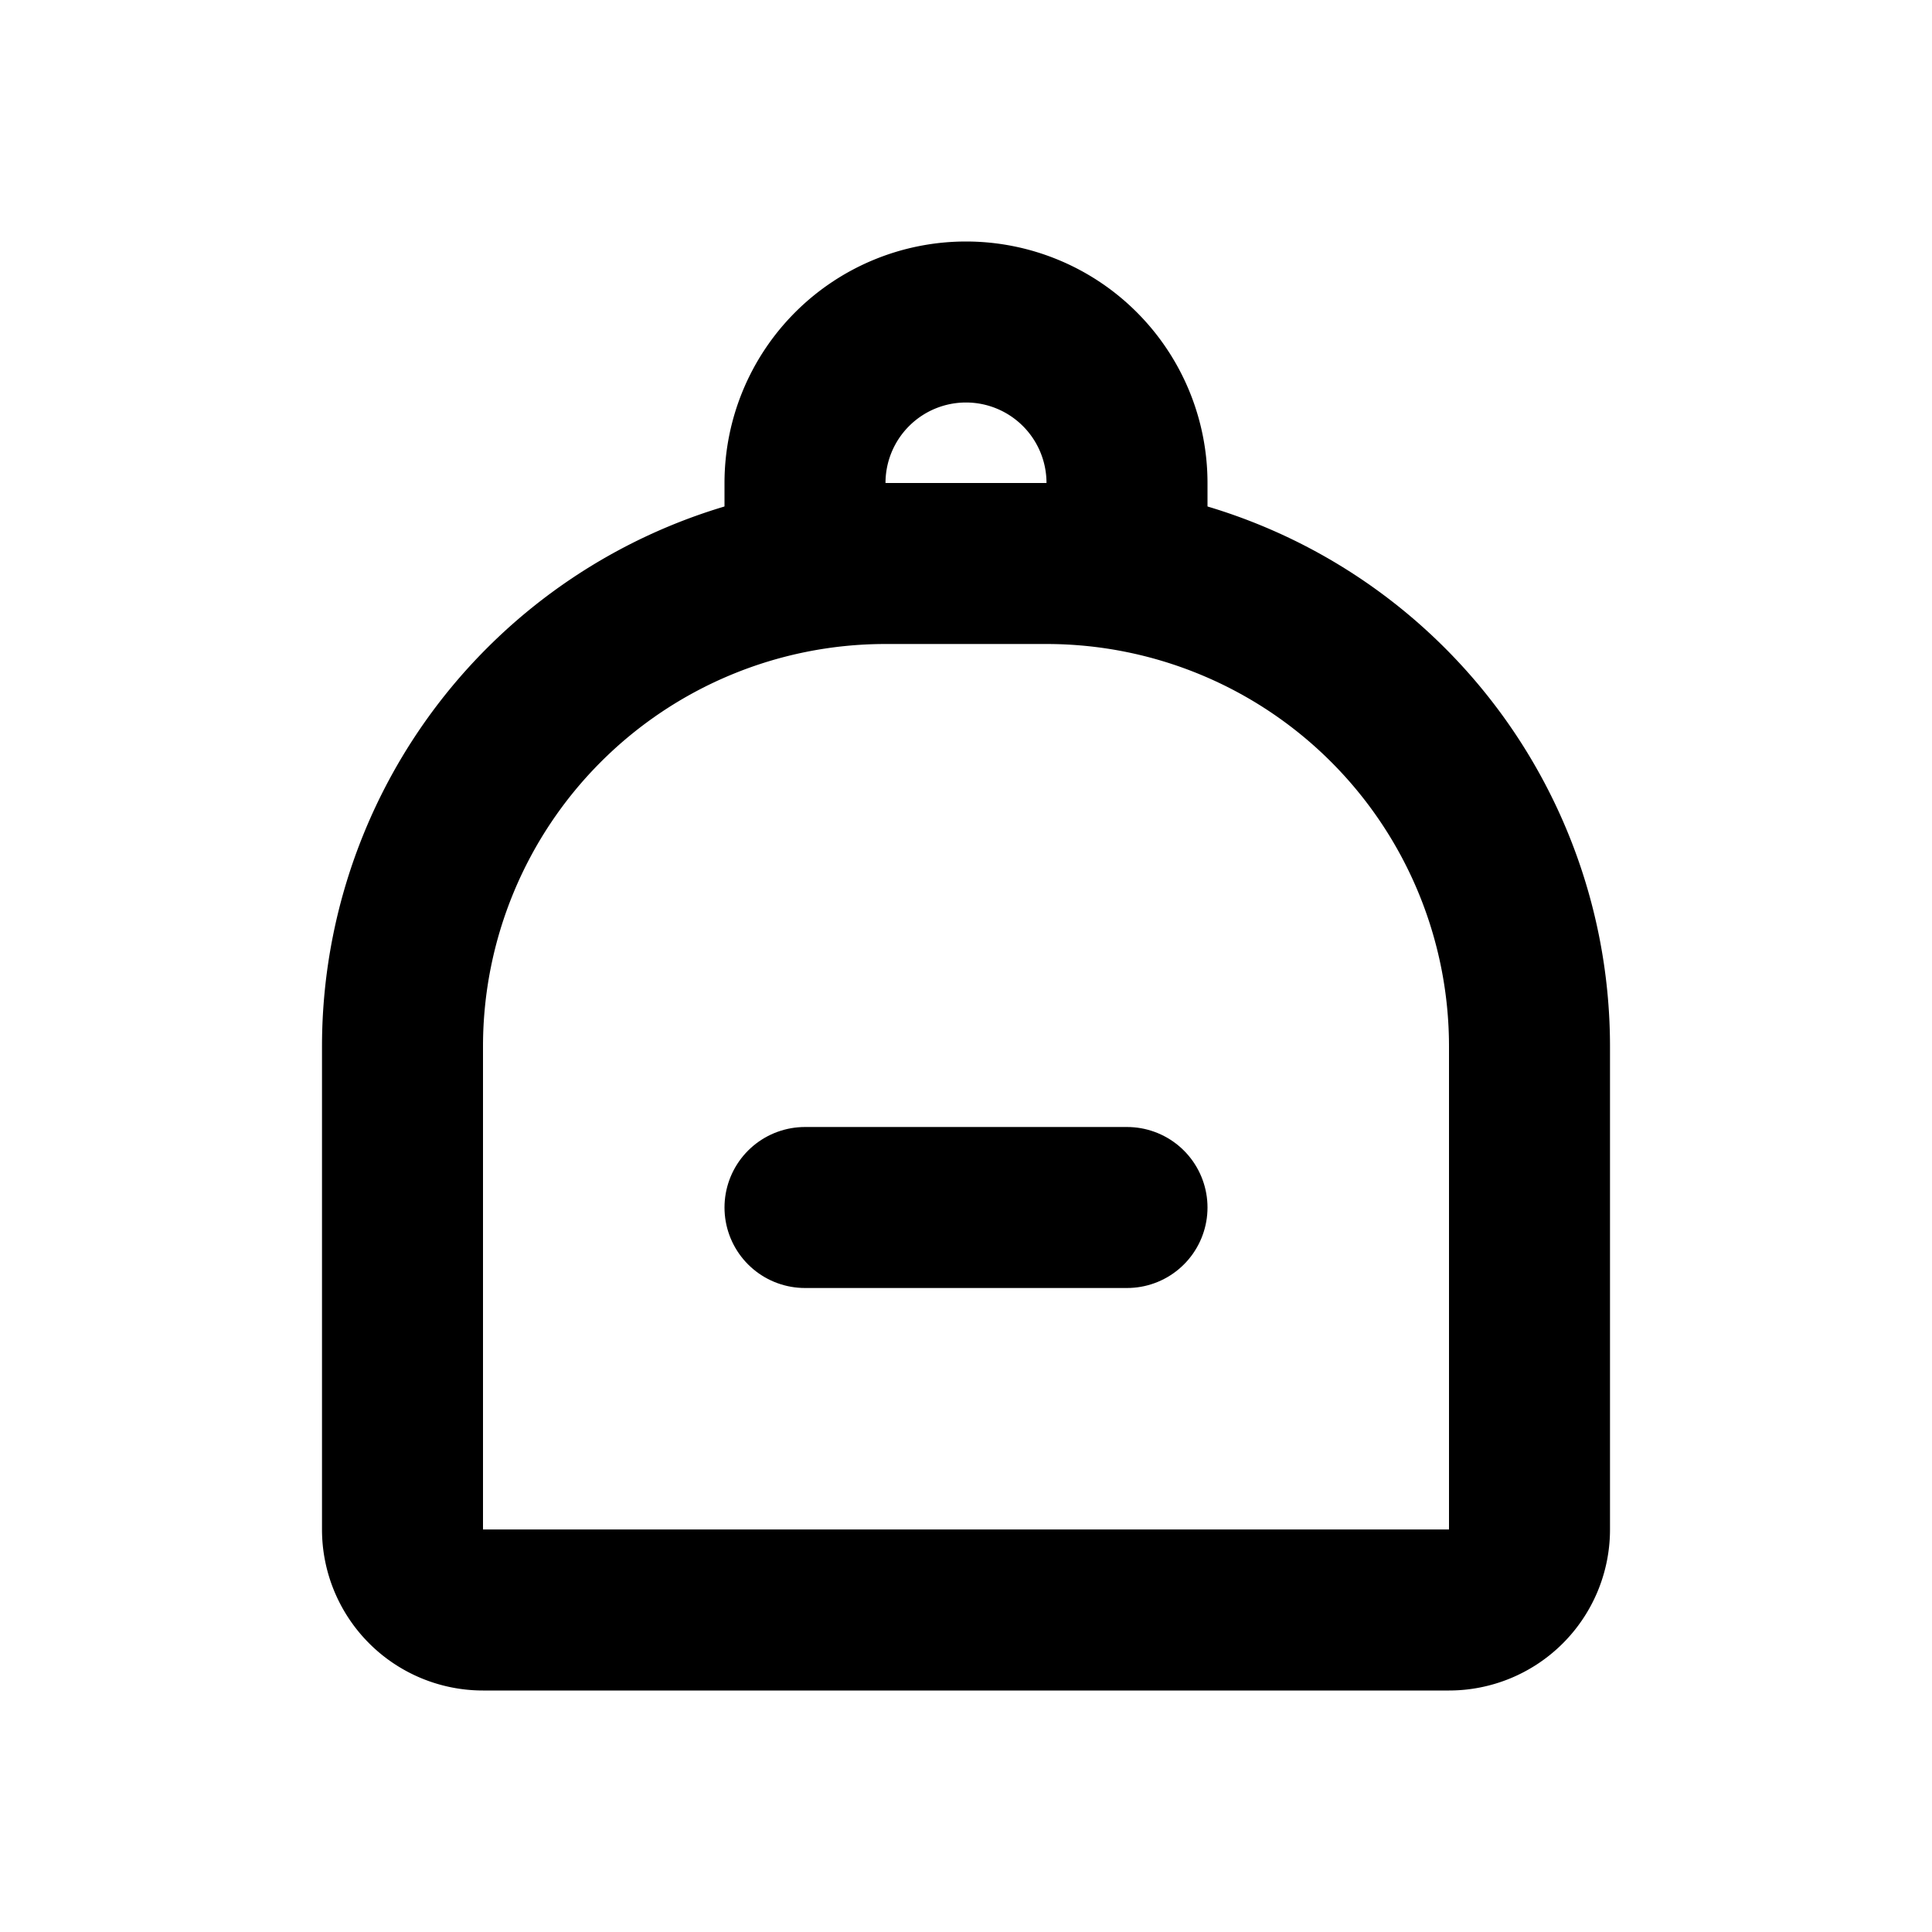
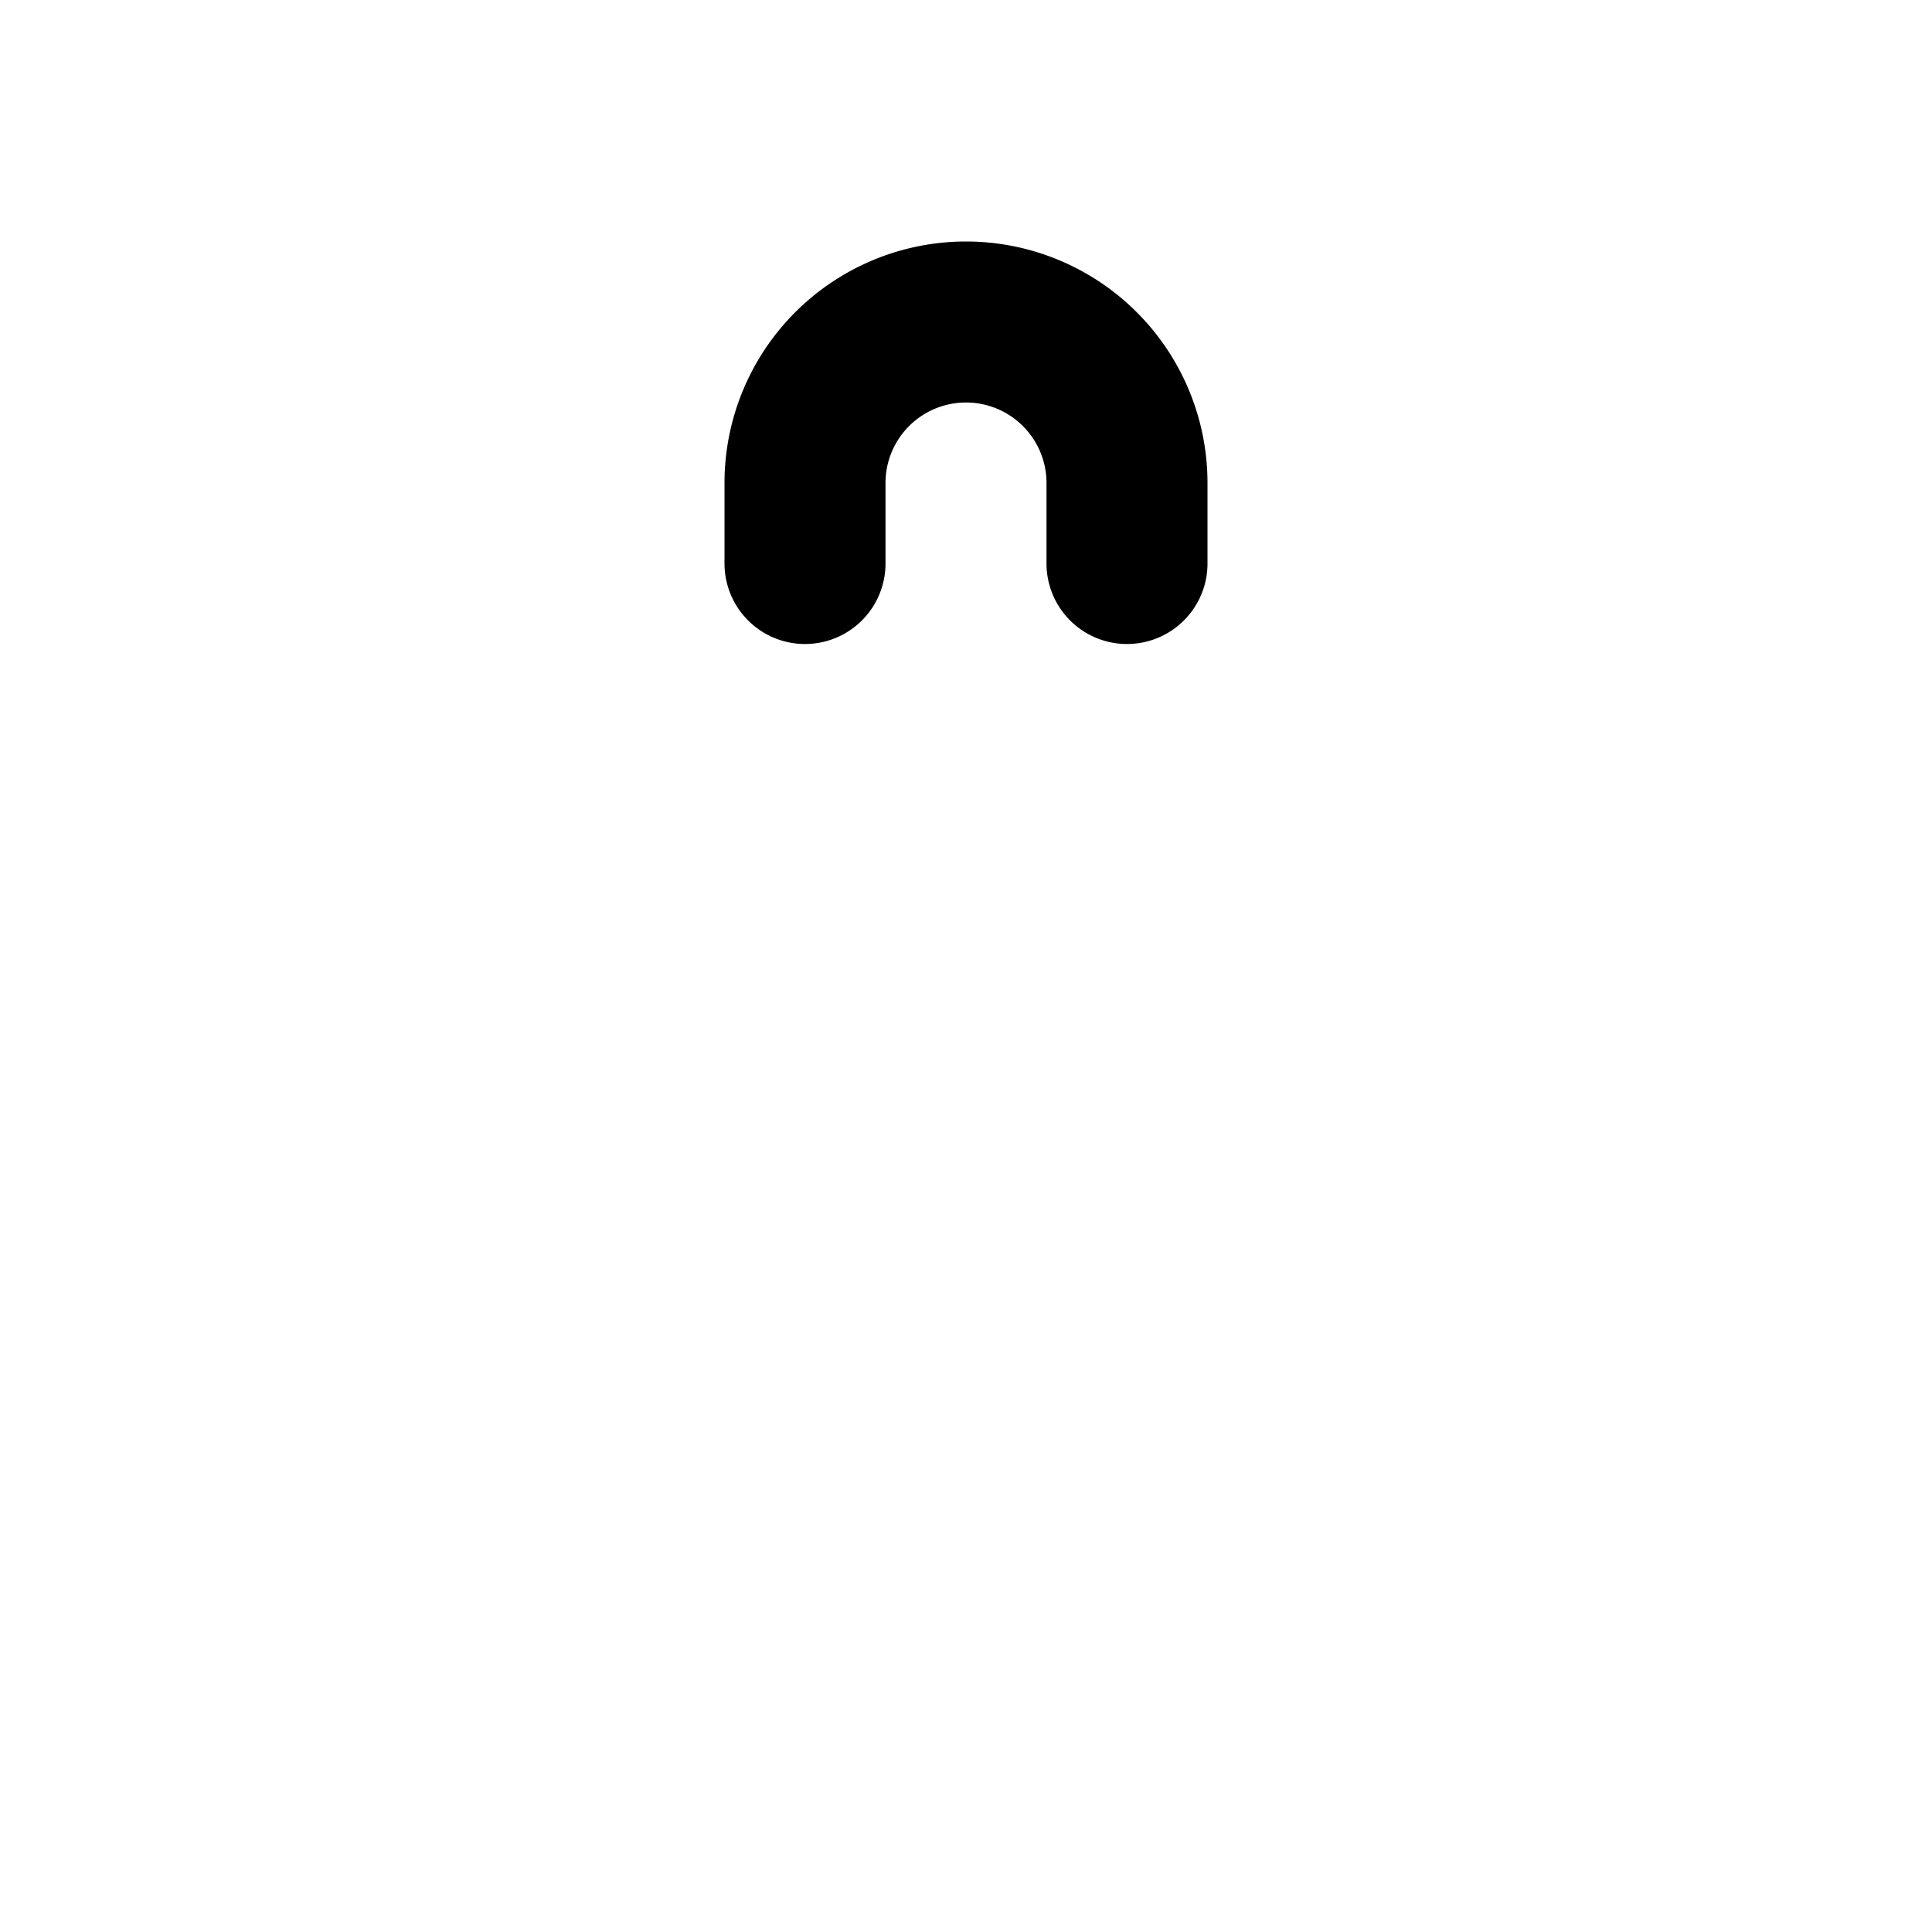
<svg xmlns="http://www.w3.org/2000/svg" class="icon icon-tabler icon-tabler-backpack" width="24" height="24" viewBox="0 0 24 24" stroke-width="2" stroke="currentColor" fill="none" stroke-linecap="round" stroke-linejoin="round">
  <desc>Download more icon variants from https://tabler-icons.io/i/backpack</desc>
-   <path stroke="none" d="M0 0h24v24H0z" fill="none" />
-   <path d="M11 7h2a6 6 0 0 1 6 6v6a1 1 0 0 1 -1 1h-12a1 1 0 0 1 -1 -1v-6a6 6 0 0 1 6 -6z" />
  <path d="M10 7v-1a2 2 0 1 1 4 0v1" />
-   <path d="M10 15h4" />
</svg>